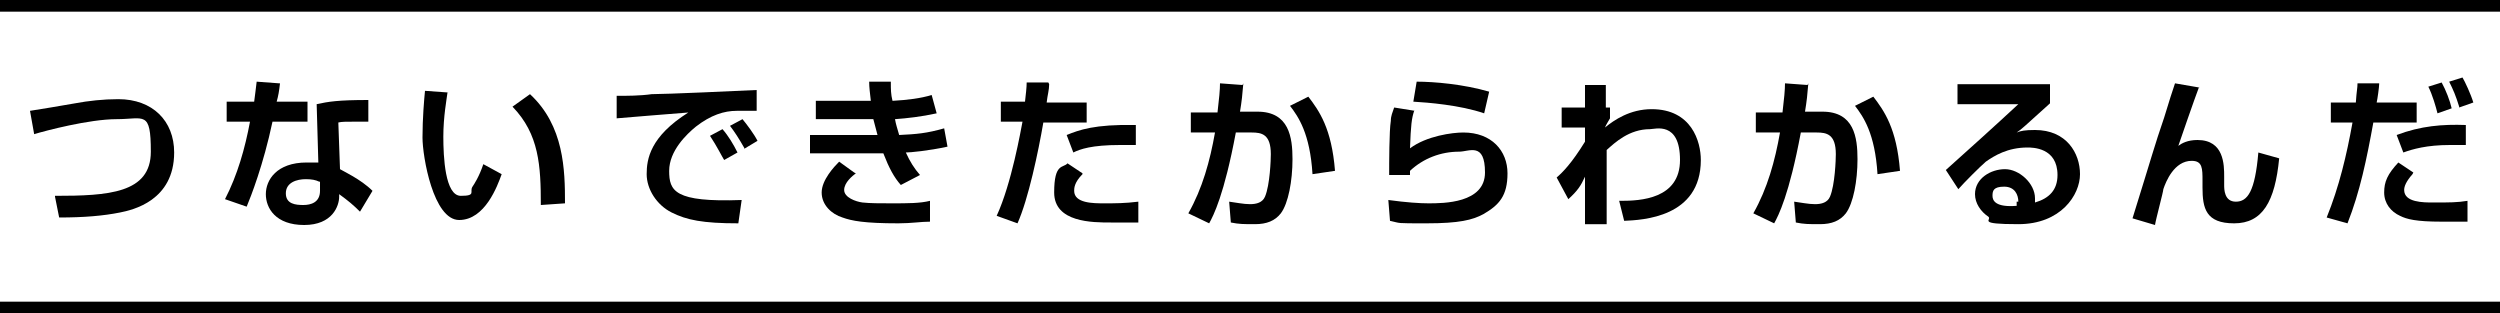
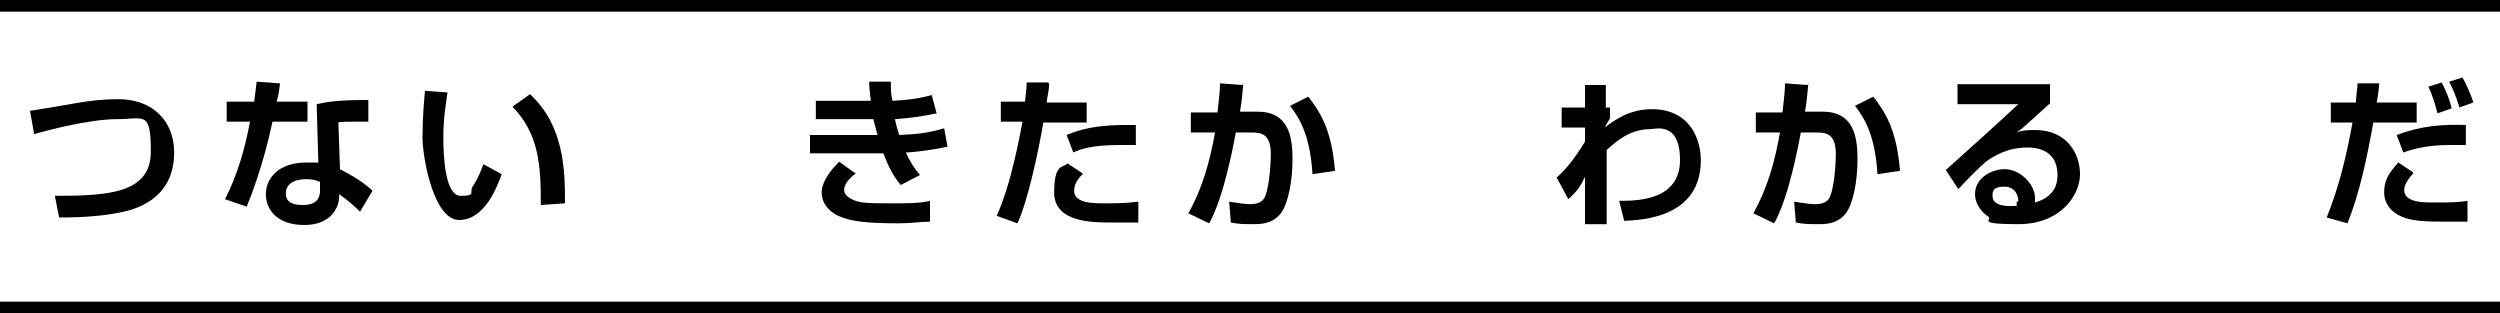
<svg xmlns="http://www.w3.org/2000/svg" id="_レイヤー_1" data-name="レイヤー_1" version="1.1" viewBox="0 0 300 37.6">
  <defs>
    <style>
      .st0 {
        fill: none;
        stroke: #000;
        stroke-miterlimit: 10;
        stroke-width: 1.4px;
      }
    </style>
  </defs>
  <g>
    <path d="M6.6,23.5c6.4,0,11.5-.3,11.5-5.3s-.8-3.9-4.1-3.9-8.6,1.4-9.9,1.8l-.5-2.8c.1,0,4.9-.8,5.4-.9,1.6-.3,3.4-.5,5.2-.5,4.1,0,6.7,2.6,6.7,6.4,0,5.8-5,6.9-6.5,7.2-2,.4-4.3.6-7.3.6l-.5-2.5Z" />
    <path d="M33.6,10c-.1.9-.2,1.5-.4,2.2h3.7v2.4h-4.2c-1.1,5.2-2.6,9-3.1,10.2l-2.6-.9c1.5-2.9,2.4-6.1,3-9.3h-2.8v-2.4h3.3c.1-.8.2-1.5.3-2.4l2.7.2ZM44.2,14.6c-.5,0-1,0-1.6,0-1.1,0-1.6,0-2,.1l.2,5.6c.3.2,2.5,1.2,3.9,2.6l-1.5,2.5c-.8-.8-1.4-1.3-2.5-2.1v.3c0,1.1-.8,3.4-4.2,3.4s-4.6-2-4.6-3.7,1.3-3.8,4.9-3.8,1,0,1.4,0l-.2-7c1.4-.3,2.5-.5,6.2-.5v2.7ZM38.3,21.8c-.4-.2-.9-.3-1.6-.3-1.1,0-2.4.4-2.4,1.7s1.2,1.4,2.1,1.4,2-.3,2-1.7v-1.1Z" />
    <path d="M53.7,11.1c-.1.8-.5,2.9-.5,5.3s.2,7.1,2.1,7.1,1-.5,1.4-1.1c.2-.3.8-1.2,1.3-2.7l2.2,1.2c-.5,1.4-2,5.5-5.1,5.5s-4.4-7.6-4.4-9.9.2-4.6.3-5.6l2.8.2ZM64.9,24.6c0-4.7-.2-8.5-3.4-11.8l2.1-1.5c4.1,3.8,4.2,9.1,4.2,13.1l-2.9.2Z" />
-     <path d="M90.8,13.3c-.4,0-1.7,0-2.4,0-1.5,0-3.1.5-4.9,1.9-1.1.9-3.2,2.9-3.2,5.3s.6,3.8,8.7,3.5l-.4,2.8c-4.3,0-6.2-.4-8-1.3-1.8-.9-3-2.8-3-4.6s.4-4.5,5-7.4c-1.4.1-7.4.6-8.6.7v-2.7c1.2,0,2.8,0,4.2-.2,1.7,0,10.6-.4,12.6-.5v2.6ZM86.9,19.2c-.2-.3-.9-1.7-1.7-2.9l1.5-.8c.7.8,1.3,1.8,1.8,2.8l-1.6.9ZM89.4,17.9c-.8-1.4-1.2-2-1.8-2.8l1.5-.8c.5.6,1.4,1.8,1.8,2.6l-1.5.9Z" />
    <path d="M106.9,9.9c0,.8,0,1.4.2,2.2,1.8-.1,3.4-.3,4.7-.7l.6,2.2c-1.8.4-3.6.6-5,.7.1.6.3,1.2.5,1.9,2.1-.1,3.3-.2,5.4-.8l.4,2.2c-2.3.5-4.5.7-5,.7.5,1.1,1,1.9,1.7,2.7l-2.3,1.2c-.8-.9-1.4-2-2.1-3.8h-8.8v-2.2h7.5c.3,0,.4,0,.6,0-.2-.8-.4-1.5-.5-1.9h-6.9v-2.2h6.6c-.1-.9-.2-1.6-.2-2.3h2.6ZM102.7,20.8c-.4.3-1.4,1.1-1.4,2s1.4,1.4,2.2,1.5c.9.1,2.1.1,3.4.1,2.1,0,3.5,0,4.7-.3v2.5c-1.1,0-2.2.2-3.8.2-4.1,0-5.6-.3-6.7-.7-1.3-.4-2.5-1.5-2.5-3s1.5-3.1,2.1-3.7l1.8,1.3Z" />
    <path d="M125.9,10.1c0,.7-.2,1.3-.3,2.2h4.8v2.4h-5.2c-.6,3.5-1.8,9.2-3.1,12.1l-2.5-.9c1.8-3.9,2.9-10.3,3.1-11.3h-2.6v-2.4h2.9c.1-.9.2-1.7.2-2.3h2.6ZM129.9,20.9c-1,1-1,1.7-1,2,0,1.5,2.3,1.5,3.6,1.5s2.5,0,4.1-.2v2.5c-.8,0-1.1,0-3.3,0s-6.8,0-6.8-3.6,1.1-2.9,1.6-3.5l1.8,1.2ZM136.3,17.4c-.5,0-1.1,0-1.9,0-3.4,0-4.8.5-5.6.9l-.8-2.1c1.5-.6,3.3-1.3,8.3-1.2v2.5Z" />
    <path d="M149.2,10c-.1,1.3-.2,2.2-.4,3.4h2.1c3.8,0,4.2,3.1,4.2,5.7s-.5,5.3-1.4,6.5c-.7.9-1.7,1.3-3.1,1.3s-1.9,0-2.9-.2l-.2-2.5c.8.1,1.7.3,2.5.3s1.5-.2,1.8-.9c.6-1.4.7-4.5.7-5.1,0-2.4-1.1-2.6-2.3-2.6h-1.9c-1.4,7.5-2.7,10-3.2,10.9l-2.5-1.2c1.7-3,2.6-6.3,3.2-9.7h-2.9s0-2.4,0-2.4h3.2c.2-1.7.3-2.7.3-3.5l2.7.2ZM157.5,20.9c-.3-4.9-1.7-6.9-2.7-8.2l2.2-1.1c1.3,1.7,2.8,3.8,3.2,8.9l-2.7.4Z" />
-     <path d="M169.7,13.3c-.3.9-.4,1.7-.5,4.5,2-1.5,5.1-1.9,6.4-1.9,3.4,0,5.3,2.2,5.3,4.9s-1,3.8-2.9,4.9c-1.3.7-2.9,1.1-6.8,1.1s-3,0-4.4-.3l-.2-2.5c2.2.3,3.8.4,4.8.4,1.8,0,6.8,0,6.8-3.7s-1.9-2.5-3.1-2.5c-2.2,0-4.3.8-5.9,2.3,0,.2,0,.3,0,.5h-2.5c0-1.4,0-5.3.2-6.5,0-.6.2-1,.4-1.6l2.5.4ZM178.1,13.6c-2.9-1-6.8-1.3-8.5-1.4l.4-2.4c2.1,0,5.6.3,8.7,1.2l-.6,2.6Z" />
    <path d="M194.5,24.1c2.3,0,7.1-.2,7.1-4.9s-3-3.7-3.6-3.7c-2.5,0-4.2,1.6-5.2,2.5v8.9s-2.6,0-2.6,0v-5.7c-.5,1.1-.9,1.7-2,2.7l-1.4-2.6c.7-.6,1.8-1.7,3.4-4.3v-1.7s-2.8,0-2.8,0v-2.4h2.8v-2.7h2.5s0,2.7,0,2.7h.5v1.3c-.1.2-.5.8-.6,1.1,1.1-.9,3-2.2,5.6-2.2,4.8,0,5.9,3.9,5.9,6.1,0,6.9-7,7.2-9.2,7.3l-.6-2.4Z" />
    <path d="M217,10c-.1,1.3-.2,2.2-.4,3.4h2.1c3.8,0,4.2,3.1,4.2,5.7s-.5,5.3-1.4,6.5c-.7.9-1.7,1.3-3.1,1.3s-1.9,0-2.9-.2l-.2-2.5c.8.1,1.7.3,2.5.3s1.5-.2,1.8-.9c.6-1.4.7-4.5.7-5.1,0-2.4-1.1-2.6-2.3-2.6h-1.9c-1.4,7.5-2.7,10-3.2,10.9l-2.5-1.2c1.7-3,2.6-6.3,3.2-9.7h-2.9s0-2.4,0-2.4h3.2c.2-1.7.3-2.7.3-3.5l2.7.2ZM225.3,20.9c-.3-4.9-1.7-6.9-2.7-8.2l2.2-1.1c1.3,1.7,2.8,3.8,3.2,8.9l-2.7.4Z" />
    <path d="M246,10.3v2.1c-3.1,2.8-3.4,3.1-4,3.5.5-.2,1-.3,2.2-.3,3.8,0,5.4,2.8,5.4,5.3s-2.3,6-7.4,6-3.1-.5-3.6-.9c-.9-.6-1.6-1.6-1.6-2.7,0-1.9,1.9-3,3.6-3s3.6,1.7,3.6,3.5,0,.3,0,.5c1.7-.5,2.7-1.5,2.7-3.3,0-3.3-3-3.3-3.6-3.3-2.4,0-4,1-5,1.7-.7.6-2.6,2.5-3.3,3.3l-1.5-2.3c2.9-2.6,5.9-5.3,8.7-7.9h-7.3c0,.1,0-2.4,0-2.4h11.1ZM242.2,24.2c0-.8-.4-1.8-1.7-1.8s-1.4.5-1.4,1.1.4,1.4,2.9,1.2c0-.2,0-.3,0-.5Z" />
-     <path d="M263.9,10.4c-.5,1.3-2.3,6.5-2.5,7.1.4-.3,1.1-.7,2.3-.7,3.2,0,3.2,3,3.2,4.4v1c0,.5,0,2,1.4,2s2.3-1.2,2.7-5.9l2.5.7c-.5,5.2-2,7.8-5.4,7.8s-3.8-1.8-3.8-4.3v-.8c0-1.5,0-2.4-1.3-2.4-2.1,0-3.1,2.5-3.4,3.4,0,.3-.9,3.6-1,4.3l-2.7-.8c2.4-7.7,2.6-8.6,3.8-12.1.6-2,1-3.2,1.3-4.1l2.9.5Z" />
    <path d="M285.5,10.1c0,.3-.2,1.8-.3,2.2h4.8v2.4h-5.2c-.8,4.4-1.6,8.3-3.1,12.1l-2.5-.7c1.5-3.7,2.4-7.5,3.1-11.4h-2.6v-2.4h3c.1-1.5.2-1.7.2-2.3h2.6ZM289.5,20.9c-.8.9-1,1.5-1,1.9,0,1.5,2.3,1.5,3.5,1.5,1.9,0,2.9,0,4.1-.2v2.5c-.6,0-1.2,0-3.1,0-3.1,0-4.2-.3-5-.7-1.1-.5-1.9-1.5-1.9-2.8s.4-2.2,1.7-3.6l1.8,1.2ZM295.9,17.4c-.5,0-1.1,0-1.9,0-2.8,0-4.5.5-5.6.9l-.8-2.1c2.9-1.1,5.5-1.3,8.3-1.2v2.5ZM292.5,13.6c-.2-.8-.6-2.2-1.1-3.2l1.6-.5c.5.9,1,2.2,1.2,3.1l-1.7.6ZM295.1,12.8c-.4-1.3-.7-2-1.2-3l1.6-.5c.3.5,1,2,1.3,3l-1.7.6Z" />
  </g>
  <line class="st0" y1="36.9" x2="300" y2="36.9" />
  <line class="st0" y1=".7" x2="300" y2=".7" />
</svg>